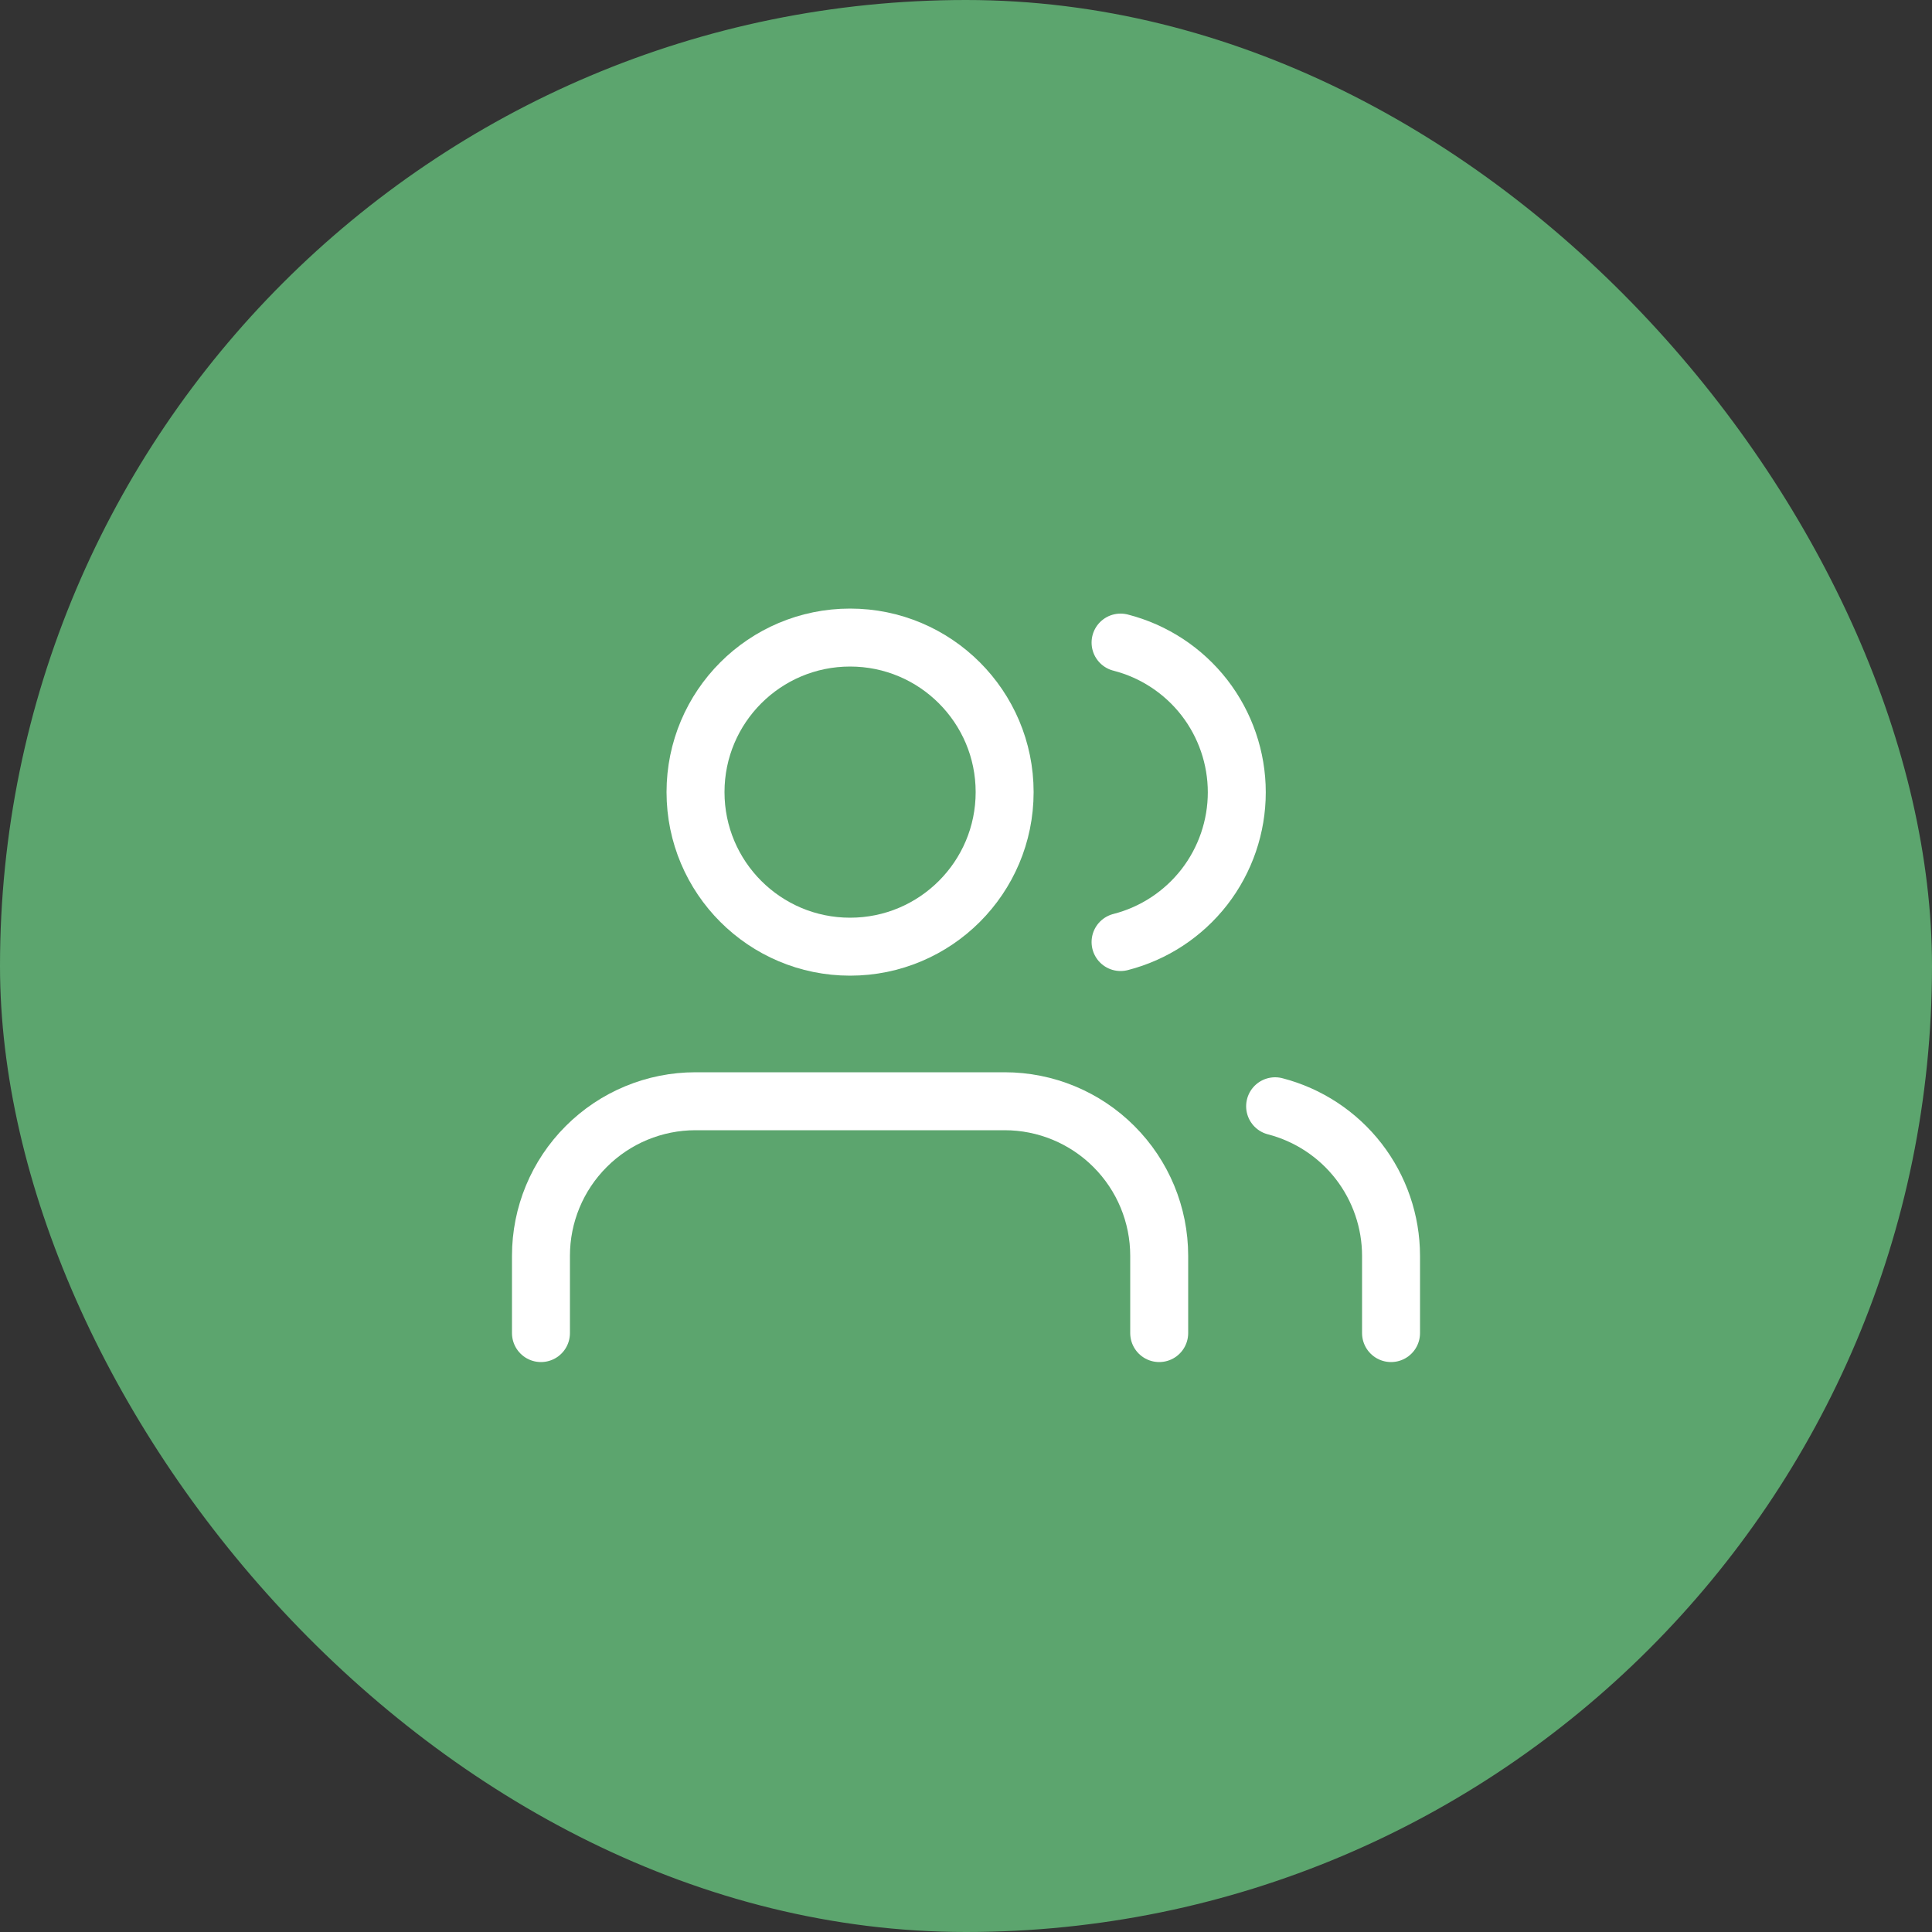
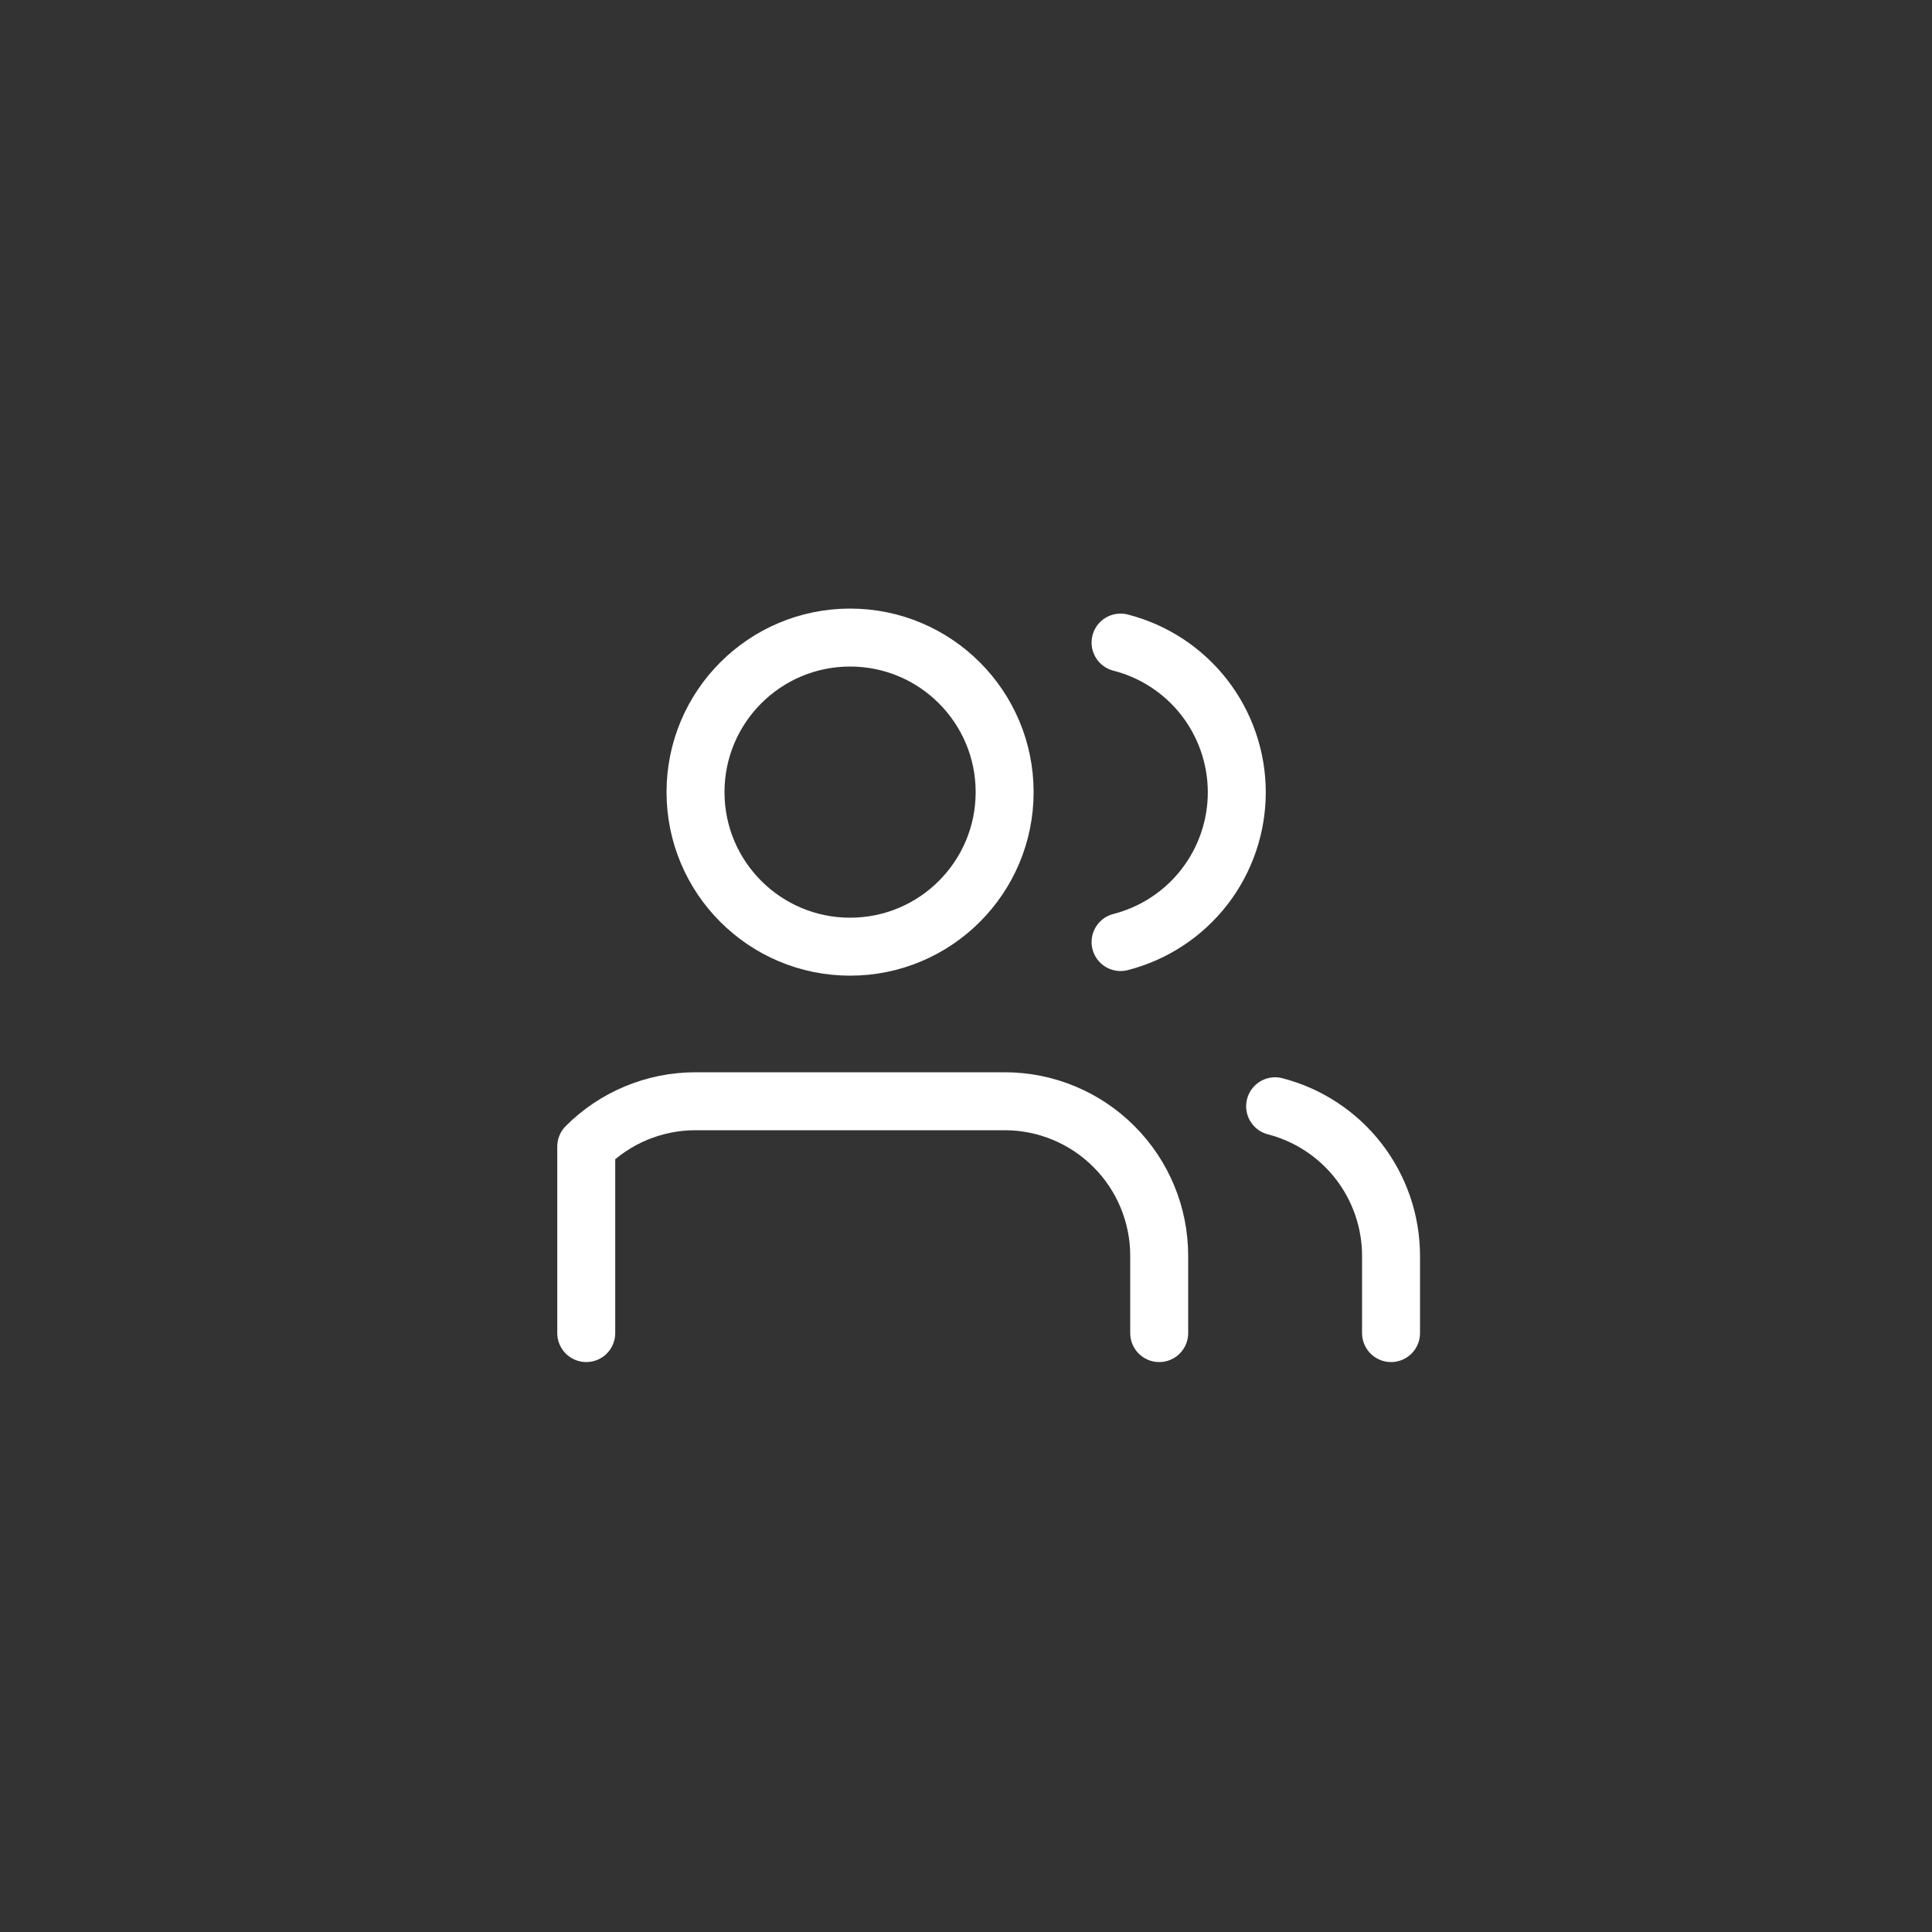
<svg xmlns="http://www.w3.org/2000/svg" width="50" height="50" viewBox="0 0 50 50" fill="none">
  <rect x="0" y="0" width="50" height="50" fill="#333333" stroke="none" />
-   <rect width="50" height="50" rx="25" fill="#5CA56E" />
-   <path d="M30 34.5V32.5C30 31.439 29.579 30.422 28.828 29.672C28.078 28.921 27.061 28.5 26 28.5H18C16.939 28.5 15.922 28.921 15.172 29.672C14.421 30.422 14 31.439 14 32.5V34.5" stroke="white" stroke-width="1.5" stroke-linecap="round" stroke-linejoin="round" />
+   <path d="M30 34.5V32.5C30 31.439 29.579 30.422 28.828 29.672C28.078 28.921 27.061 28.5 26 28.5H18C16.939 28.5 15.922 28.921 15.172 29.672V34.5" stroke="white" stroke-width="1.5" stroke-linecap="round" stroke-linejoin="round" />
  <path d="M22 24.5C24.209 24.5 26 22.709 26 20.5C26 18.291 24.209 16.5 22 16.5C19.791 16.5 18 18.291 18 20.5C18 22.709 19.791 24.5 22 24.5Z" stroke="white" stroke-width="1.5" stroke-linecap="round" stroke-linejoin="round" />
  <path d="M36 34.5V32.5C35.999 31.614 35.704 30.753 35.161 30.052C34.618 29.352 33.858 28.852 33 28.63" stroke="white" stroke-width="1.5" stroke-linecap="round" stroke-linejoin="round" />
  <path d="M29 16.63C29.86 16.85 30.623 17.351 31.168 18.052C31.712 18.754 32.008 19.617 32.008 20.505C32.008 21.393 31.712 22.256 31.168 22.958C30.623 23.659 29.86 24.16 29 24.38" stroke="white" stroke-width="1.5" stroke-linecap="round" stroke-linejoin="round" />
</svg>